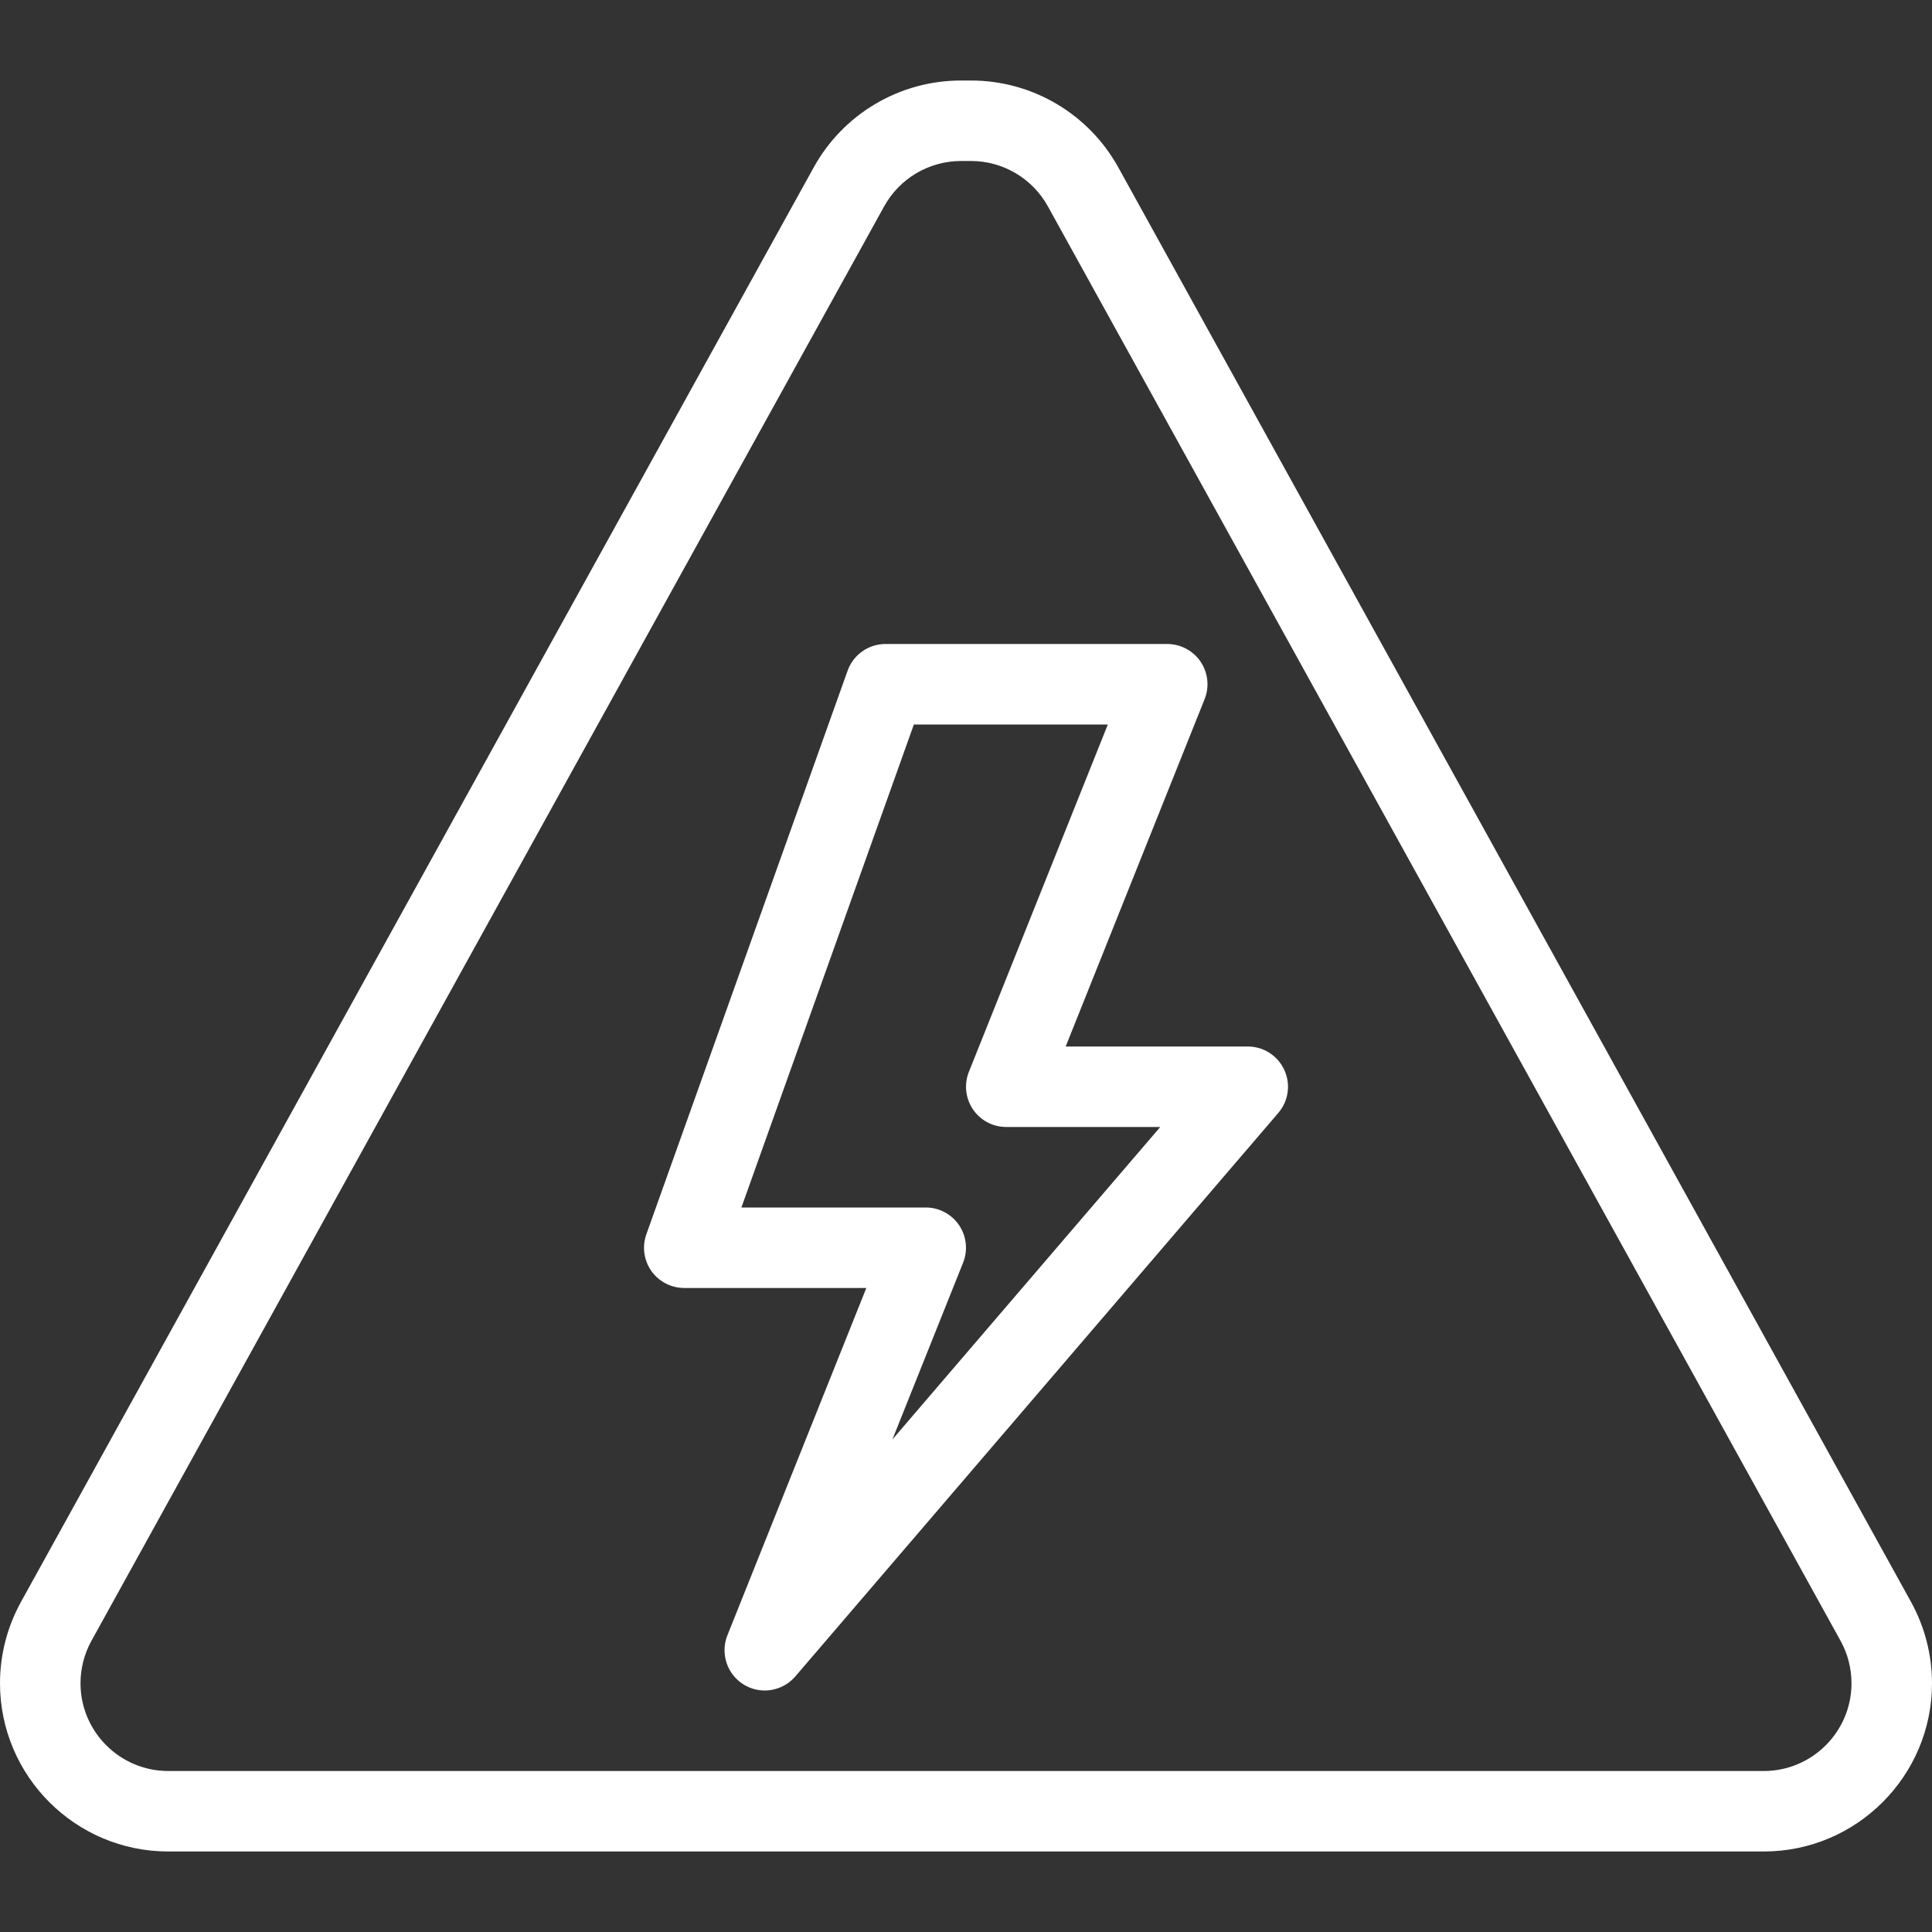
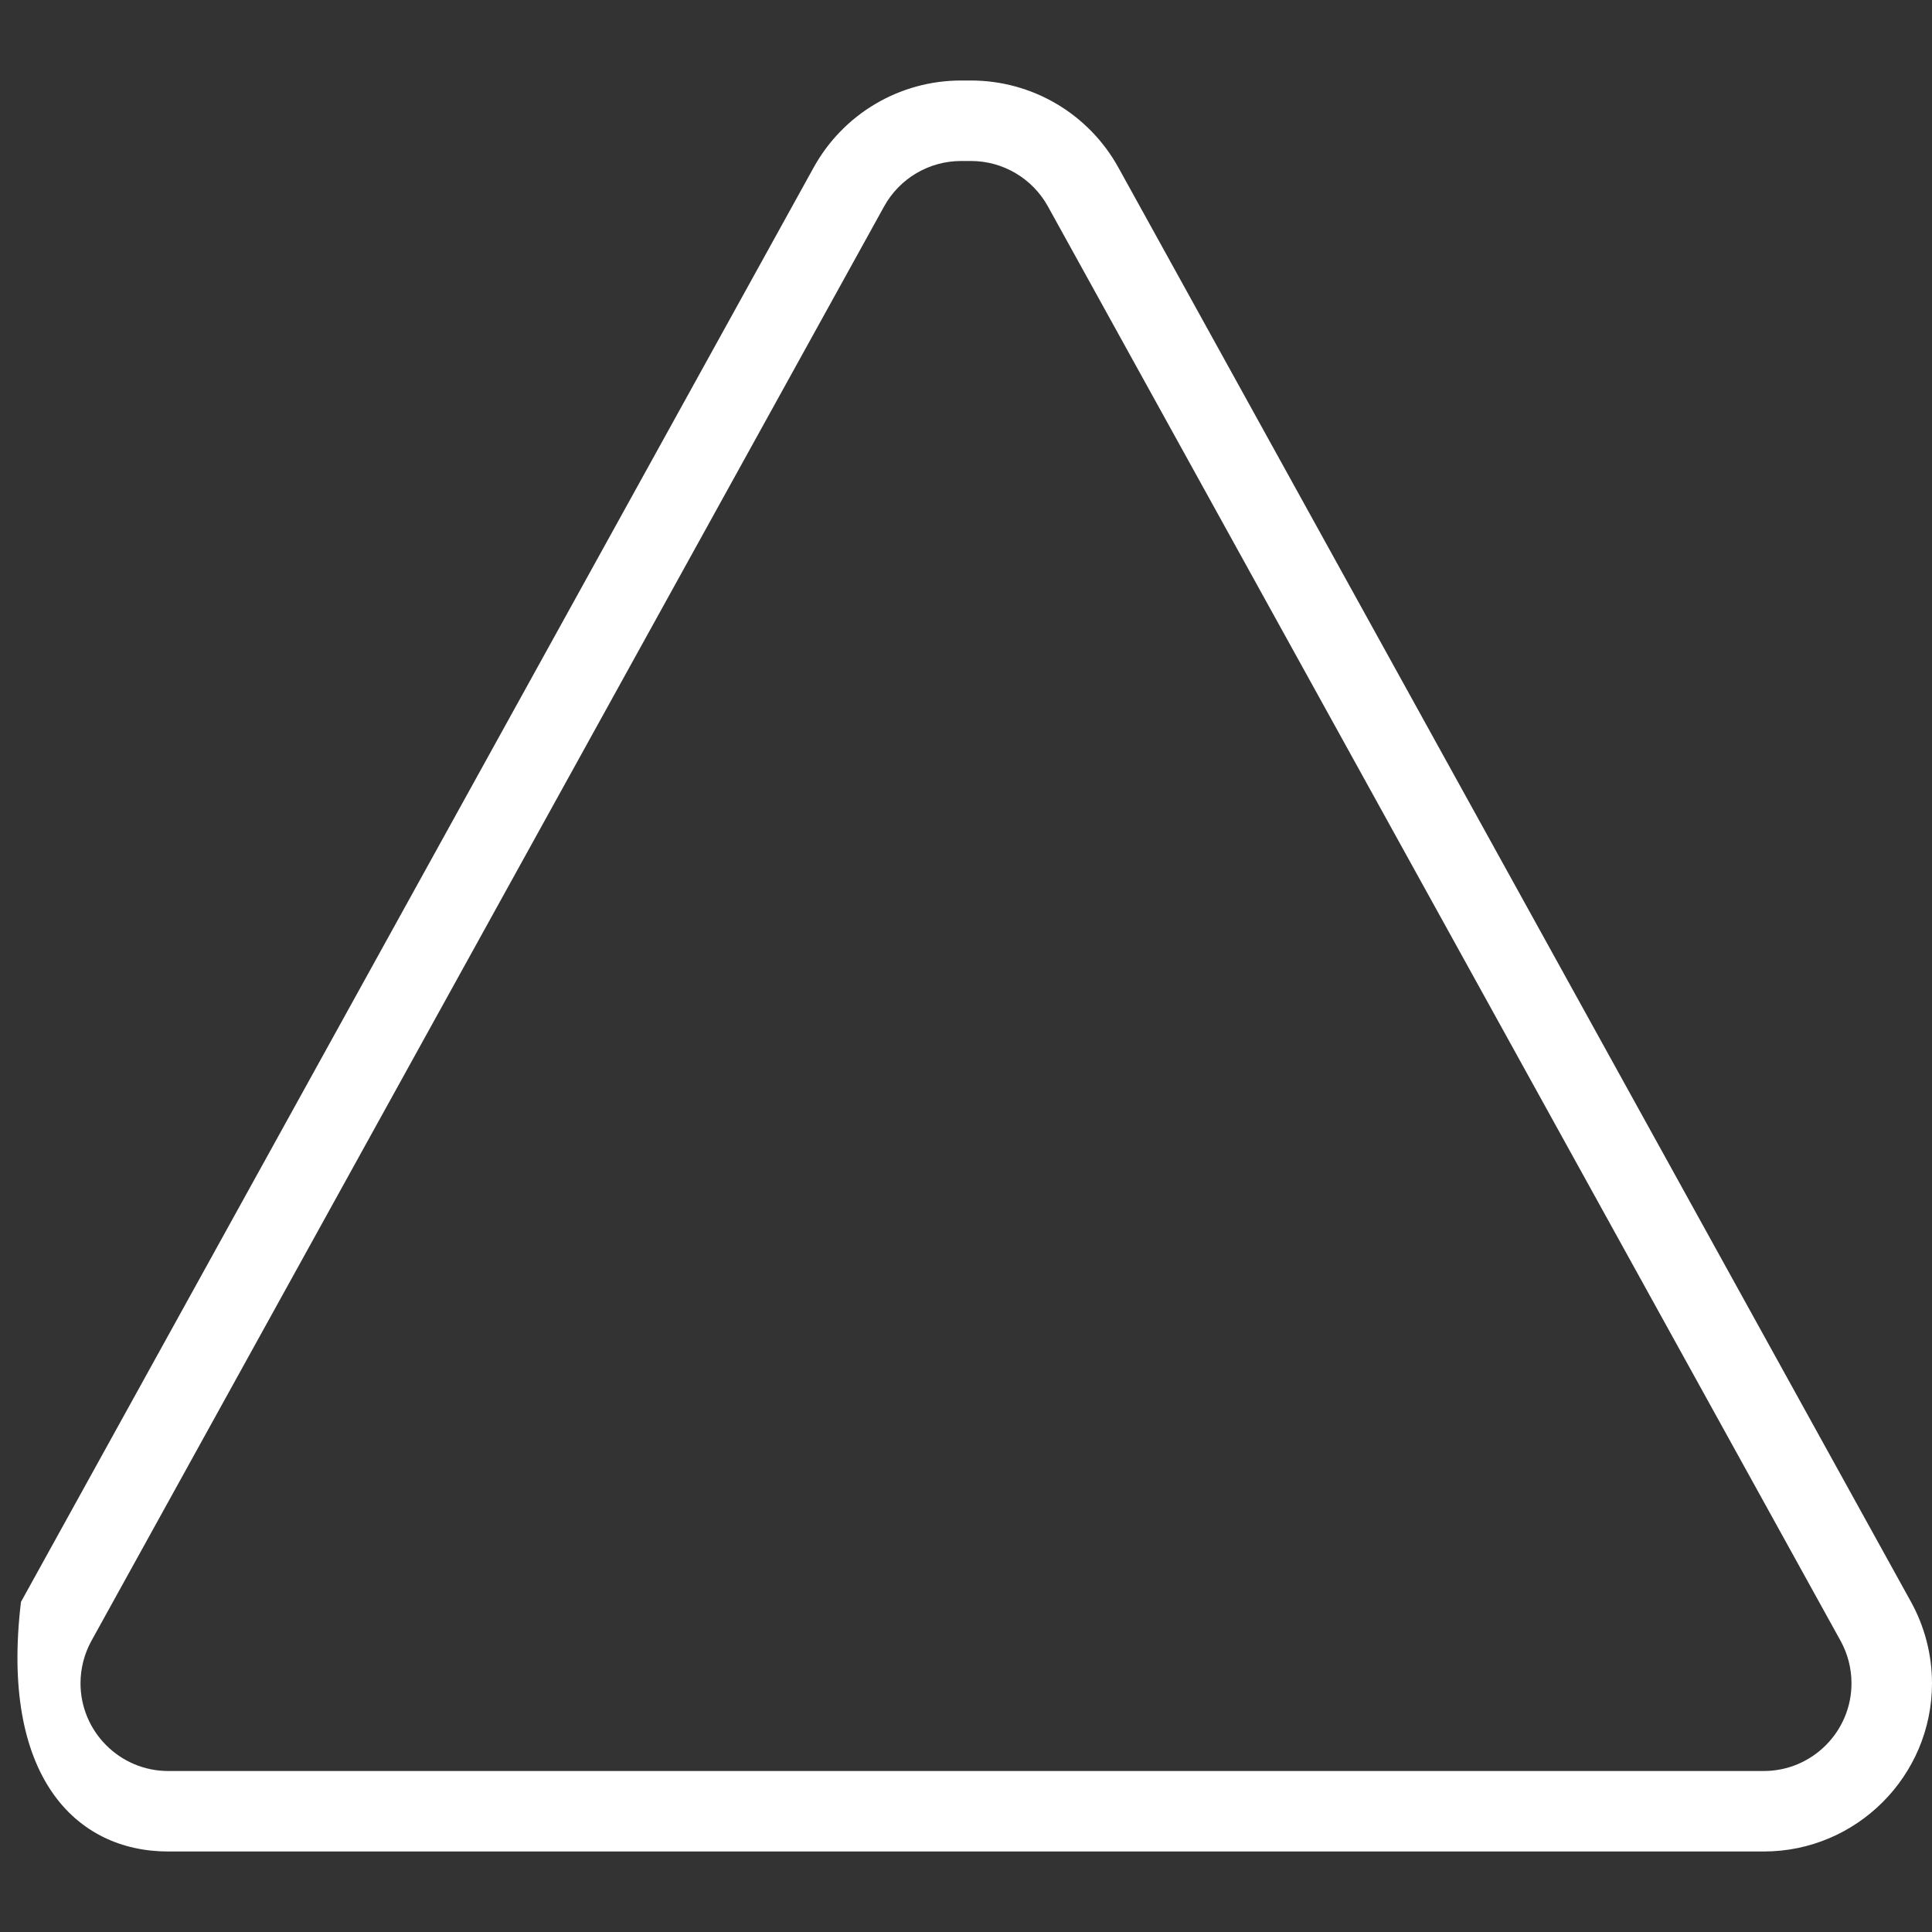
<svg xmlns="http://www.w3.org/2000/svg" width="64" height="64" viewBox="0 0 64 64" fill="none">
  <rect x="0" y="0" width="64" height="64" fill="#333333" stroke="none" />
-   <path d="M63.305 53.065L37.044 5.543C36.562 4.672 35.855 3.946 34.998 3.44C34.14 2.934 33.162 2.667 32.167 2.667H31.833C30.837 2.667 29.86 2.934 29.002 3.44C28.144 3.946 27.438 4.673 26.956 5.544L0.695 53.065C0.24 53.89 0 54.818 0 55.76C0 58.833 2.5 61.333 5.573 61.333H58.427C61.5 61.333 64 58.833 64 55.76C63.999 54.818 63.76 53.89 63.305 53.065ZM58.427 58.667H5.573C3.971 58.667 2.667 57.363 2.667 55.76C2.667 55.271 2.792 54.784 3.029 54.354L29.289 6.835C29.541 6.38 29.909 6.001 30.357 5.737C30.804 5.473 31.314 5.334 31.833 5.333H32.167C33.224 5.333 34.198 5.909 34.711 6.833L60.971 54.354C61.209 54.785 61.333 55.269 61.333 55.761C61.333 57.363 60.029 58.667 58.427 58.667Z" fill="white" />
-   <path d="M41.333 34.667H35.302L39.904 23.161C39.985 22.959 40.015 22.74 39.992 22.524C39.968 22.307 39.893 22.1 39.771 21.919C39.649 21.739 39.484 21.591 39.292 21.489C39.099 21.387 38.885 21.333 38.667 21.333H29.333C28.771 21.333 28.268 21.687 28.078 22.218L21.412 40.885C21.34 41.086 21.317 41.302 21.346 41.513C21.375 41.725 21.453 41.926 21.576 42.101C21.826 42.455 22.232 42.666 22.667 42.666H28.698L24.096 54.172C23.979 54.465 23.97 54.79 24.07 55.09C24.17 55.389 24.373 55.643 24.643 55.807C24.851 55.934 25.09 56 25.333 56C25.711 56 26.083 55.838 26.346 55.534L42.346 36.867C42.512 36.673 42.619 36.436 42.654 36.184C42.689 35.931 42.651 35.674 42.544 35.443C42.438 35.211 42.267 35.015 42.053 34.877C41.838 34.739 41.588 34.666 41.333 34.667ZM29.562 47.684L31.904 41.828C31.985 41.626 32.015 41.407 31.992 41.191C31.968 40.974 31.893 40.766 31.771 40.586C31.649 40.405 31.484 40.258 31.292 40.156C31.099 40.053 30.884 40 30.667 40H24.56L30.273 24H36.698L32.096 35.505C32.015 35.707 31.985 35.926 32.008 36.143C32.032 36.359 32.107 36.567 32.229 36.747C32.351 36.928 32.516 37.076 32.708 37.178C32.901 37.28 33.115 37.333 33.333 37.333H38.435L29.562 47.684Z" fill="white" />
+   <path d="M63.305 53.065L37.044 5.543C36.562 4.672 35.855 3.946 34.998 3.44C34.14 2.934 33.162 2.667 32.167 2.667H31.833C30.837 2.667 29.86 2.934 29.002 3.44C28.144 3.946 27.438 4.673 26.956 5.544L0.695 53.065C0 58.833 2.5 61.333 5.573 61.333H58.427C61.5 61.333 64 58.833 64 55.76C63.999 54.818 63.76 53.89 63.305 53.065ZM58.427 58.667H5.573C3.971 58.667 2.667 57.363 2.667 55.76C2.667 55.271 2.792 54.784 3.029 54.354L29.289 6.835C29.541 6.38 29.909 6.001 30.357 5.737C30.804 5.473 31.314 5.334 31.833 5.333H32.167C33.224 5.333 34.198 5.909 34.711 6.833L60.971 54.354C61.209 54.785 61.333 55.269 61.333 55.761C61.333 57.363 60.029 58.667 58.427 58.667Z" fill="white" />
</svg>